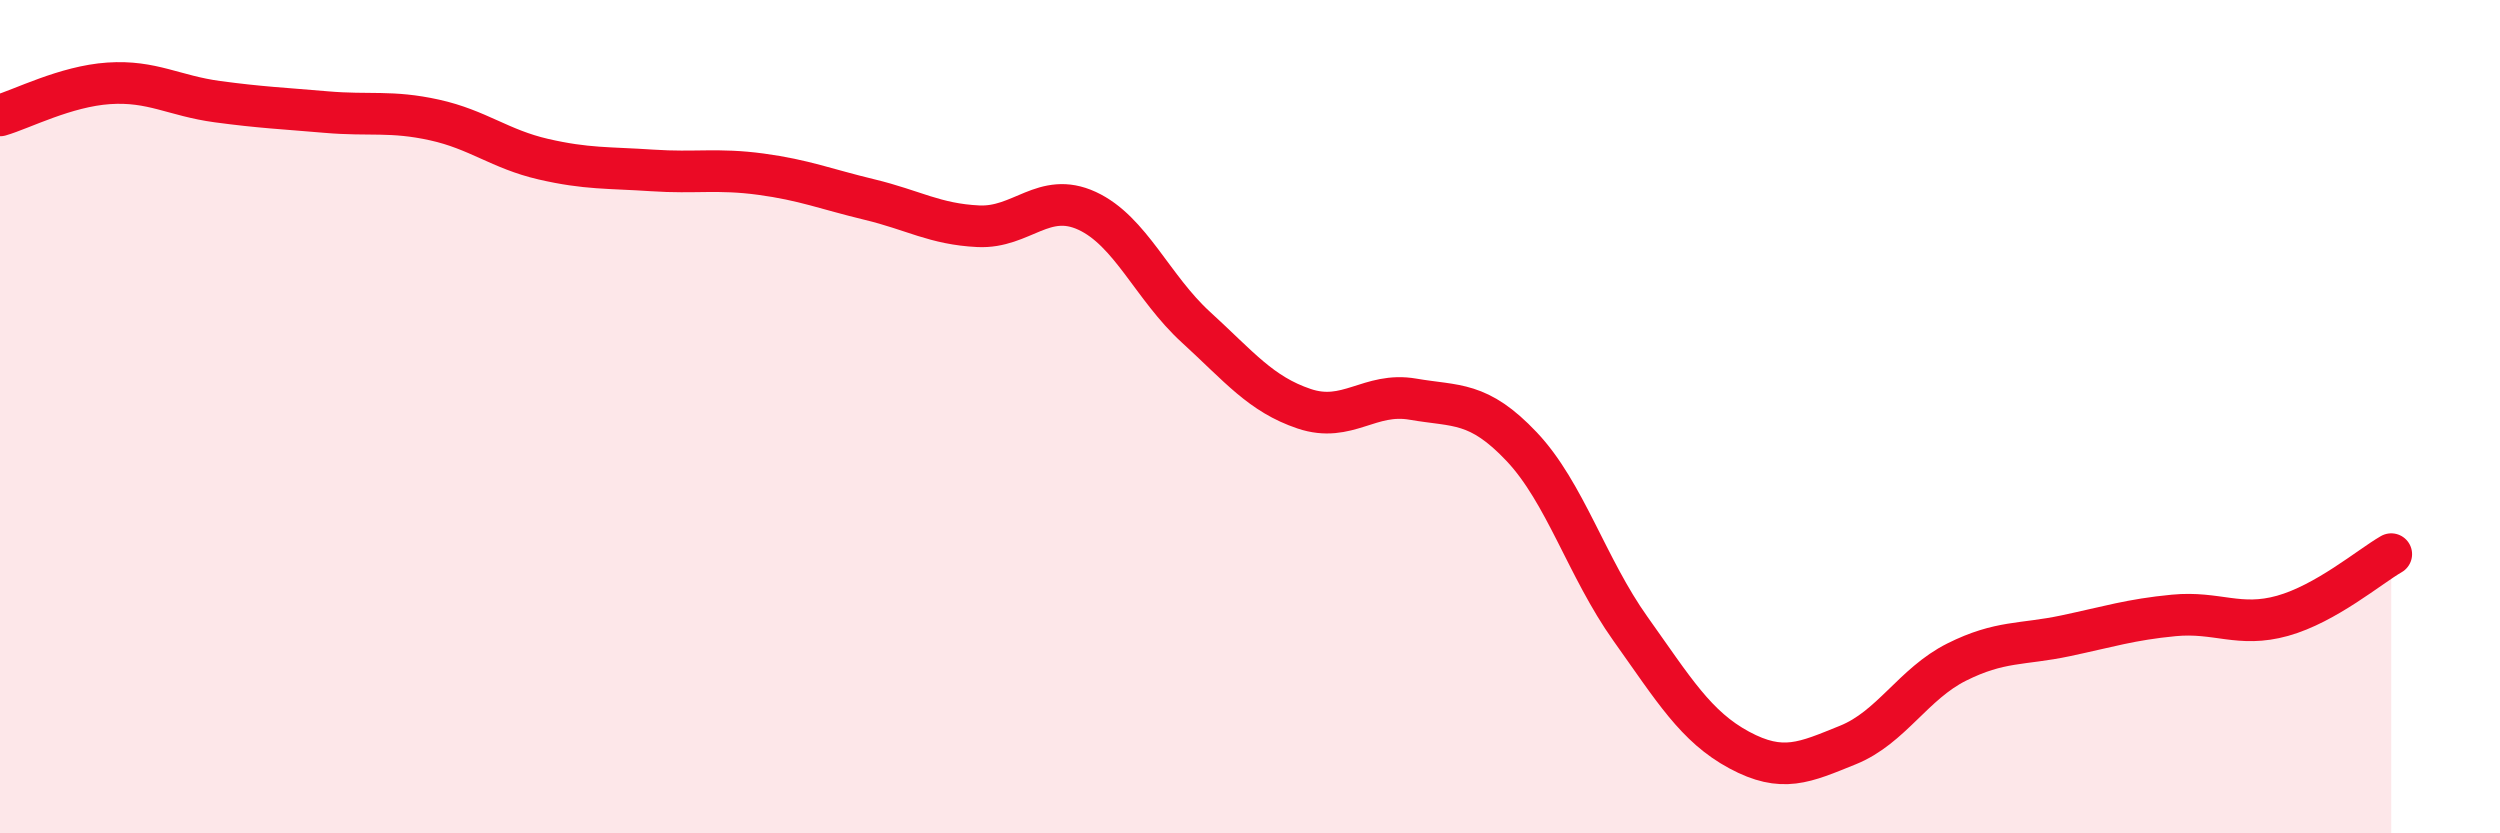
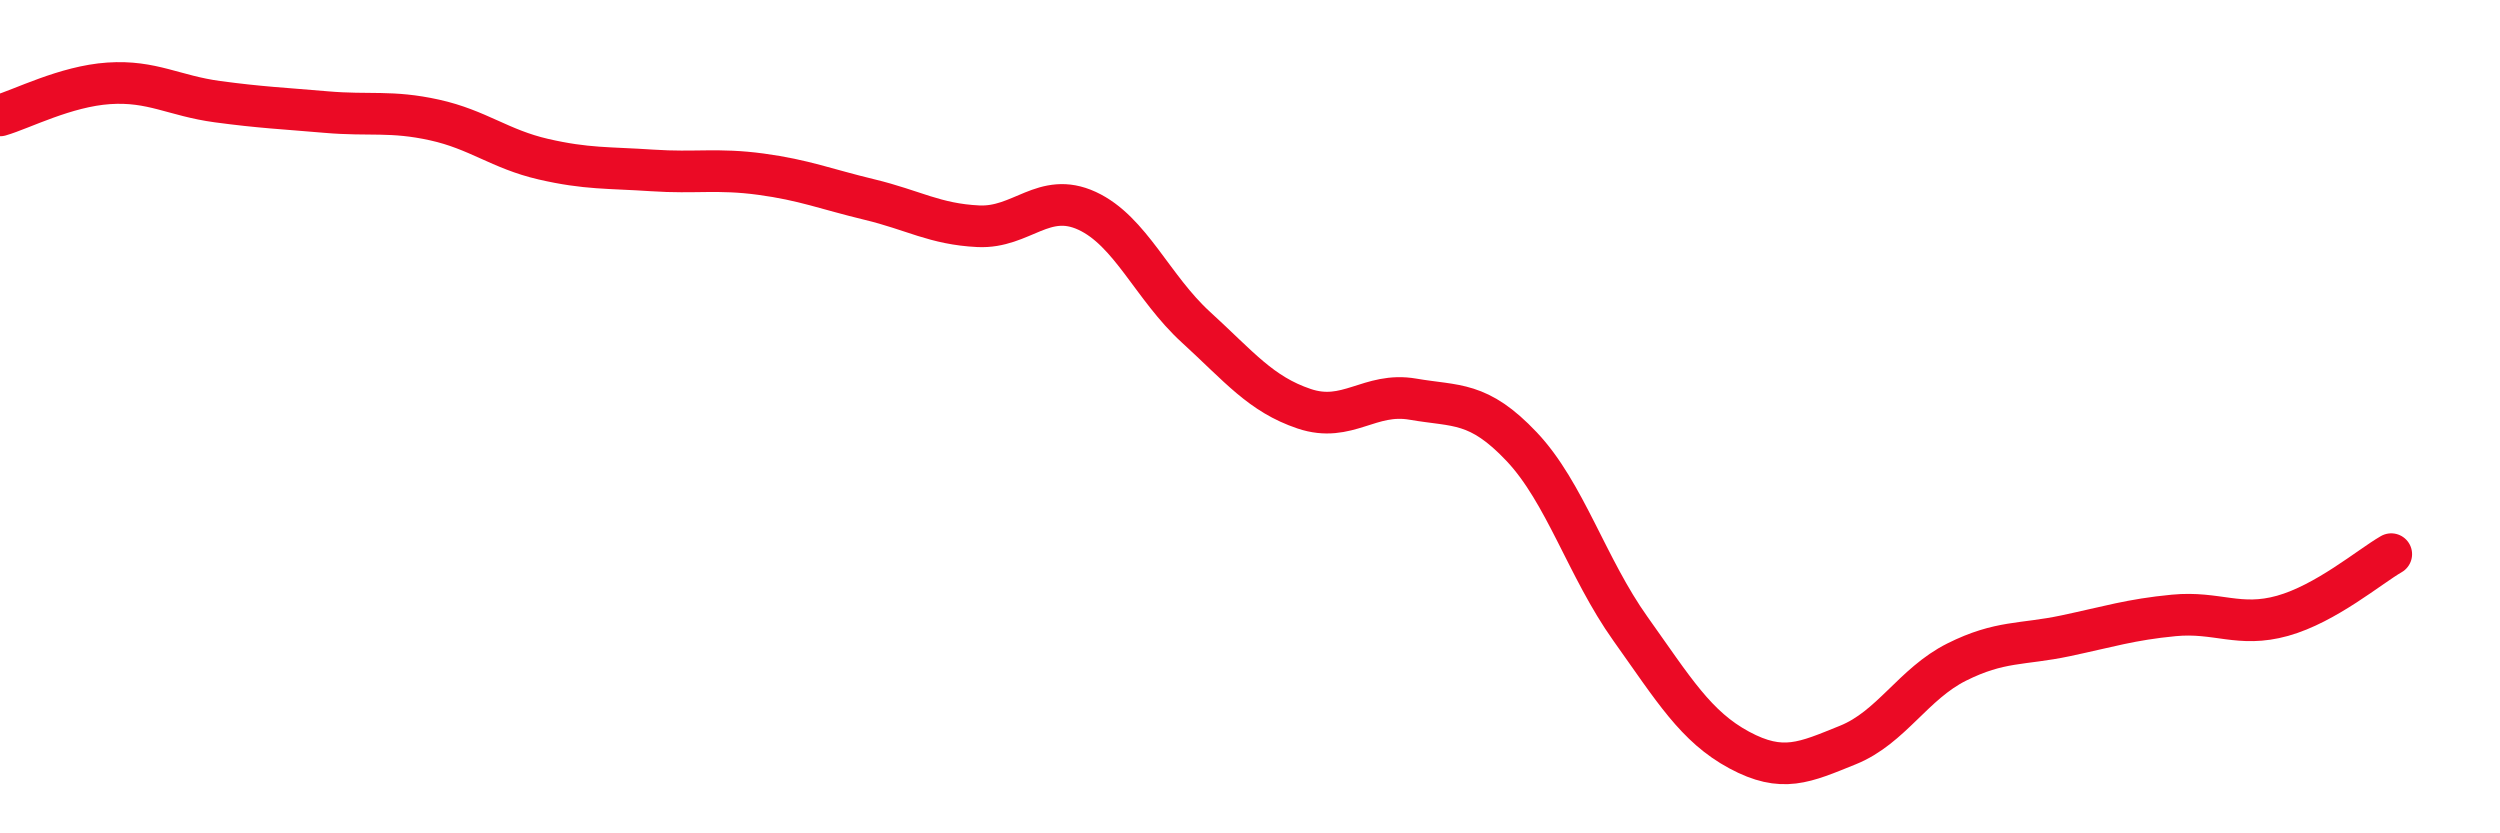
<svg xmlns="http://www.w3.org/2000/svg" width="60" height="20" viewBox="0 0 60 20">
-   <path d="M 0,2.77 C 0.52,2.62 1.57,2.07 2.61,2 C 3.65,1.93 4.18,2.3 5.22,2.44 C 6.26,2.58 6.79,2.6 7.83,2.69 C 8.87,2.78 9.39,2.65 10.43,2.88 C 11.47,3.11 12,3.58 13.04,3.82 C 14.08,4.06 14.61,4.02 15.65,4.09 C 16.69,4.16 17.22,4.04 18.26,4.18 C 19.3,4.32 19.83,4.54 20.87,4.79 C 21.91,5.04 22.44,5.38 23.48,5.43 C 24.52,5.48 25.05,4.58 26.09,5.06 C 27.13,5.54 27.66,6.9 28.7,7.85 C 29.74,8.8 30.26,9.46 31.3,9.81 C 32.34,10.16 32.87,9.4 33.91,9.58 C 34.95,9.76 35.48,9.62 36.52,10.72 C 37.56,11.82 38.09,13.63 39.13,15.09 C 40.17,16.55 40.7,17.44 41.74,18 C 42.78,18.56 43.31,18.3 44.35,17.88 C 45.39,17.46 45.92,16.41 46.96,15.89 C 48,15.37 48.53,15.48 49.57,15.26 C 50.61,15.04 51.13,14.87 52.17,14.77 C 53.21,14.67 53.74,15.07 54.78,14.78 C 55.82,14.49 56.87,13.6 57.39,13.3L57.39 20L0 20Z" fill="#EB0A25" opacity="0.1" stroke-linecap="round" stroke-linejoin="round" />
  <path d="M 0,2.77 C 0.52,2.62 1.57,2.07 2.61,2 C 3.65,1.93 4.18,2.3 5.22,2.44 C 6.26,2.58 6.79,2.6 7.83,2.69 C 8.87,2.78 9.39,2.65 10.43,2.88 C 11.47,3.11 12,3.58 13.04,3.82 C 14.08,4.06 14.61,4.02 15.65,4.09 C 16.69,4.16 17.22,4.04 18.26,4.18 C 19.3,4.32 19.83,4.54 20.87,4.79 C 21.91,5.04 22.44,5.38 23.48,5.43 C 24.52,5.48 25.05,4.58 26.09,5.06 C 27.13,5.54 27.66,6.9 28.7,7.85 C 29.74,8.8 30.26,9.46 31.3,9.81 C 32.34,10.16 32.87,9.4 33.91,9.58 C 34.95,9.76 35.48,9.62 36.52,10.72 C 37.56,11.82 38.09,13.63 39.13,15.09 C 40.17,16.55 40.7,17.44 41.74,18 C 42.78,18.56 43.31,18.3 44.35,17.88 C 45.39,17.46 45.92,16.41 46.96,15.89 C 48,15.37 48.53,15.48 49.57,15.26 C 50.61,15.04 51.13,14.87 52.17,14.77 C 53.21,14.67 53.74,15.07 54.78,14.78 C 55.82,14.49 56.87,13.6 57.39,13.3" stroke="#EB0A25" stroke-width="1" fill="none" stroke-linecap="round" stroke-linejoin="round" />
</svg>